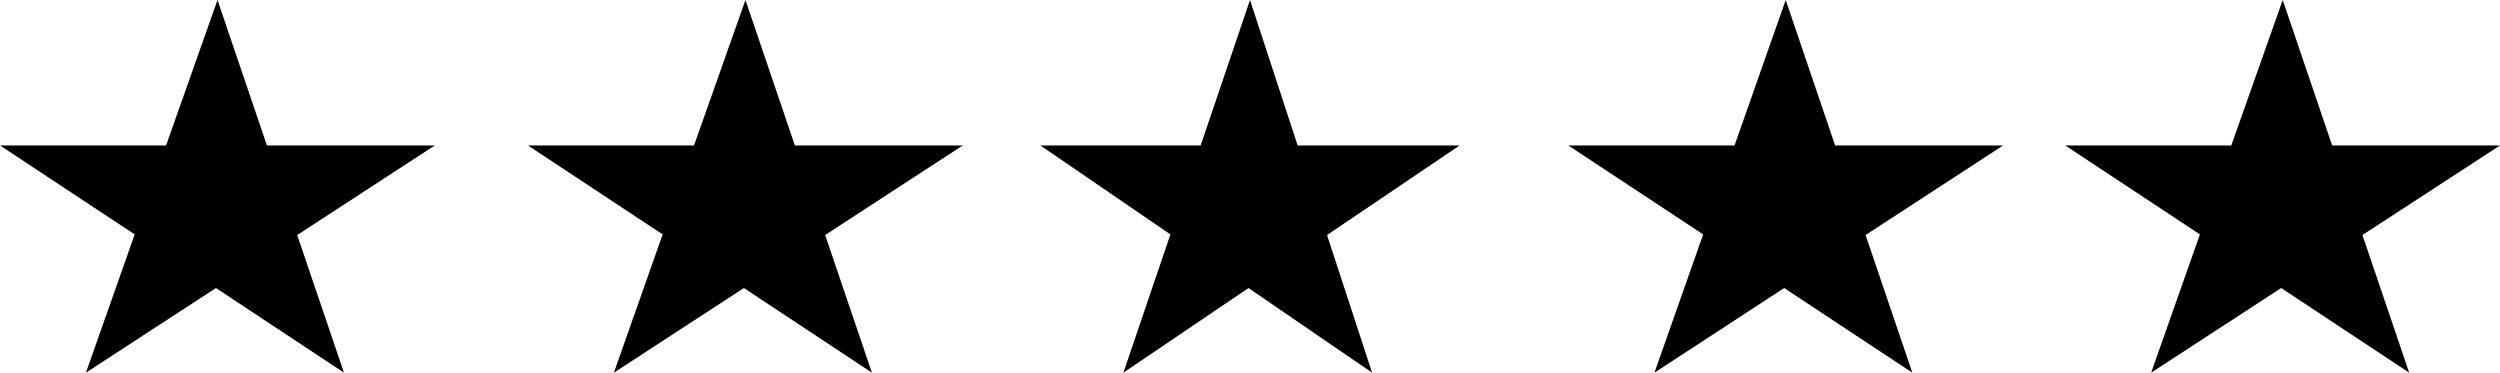
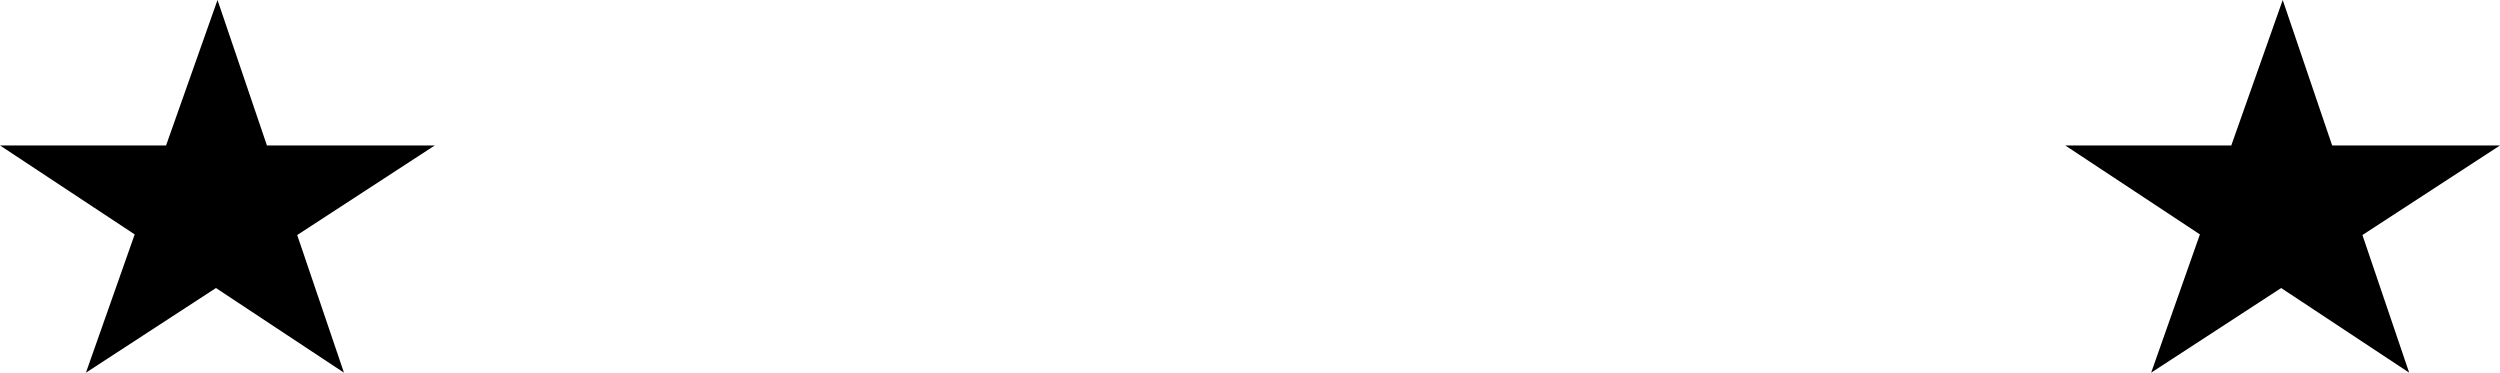
<svg xmlns="http://www.w3.org/2000/svg" width="161" height="24" viewBox="0 0 161 24" fill="none">
  <path d="M19.14 15.136L28 9.367H17.19L14.007 0L10.695 9.367H0L8.674 15.096L5.534 24L13.907 18.549L22.151 24L19.14 15.136Z" fill="black" />
-   <path d="M53.14 15.136L62 9.367H51.19L48.007 0L44.695 9.367H34L42.674 15.096L39.534 24L47.907 18.549L56.151 24L53.14 15.136Z" fill="black" />
-   <path d="M85.461 15.136L94 9.367H83.568L80.5 0L77.322 9.367H67L75.374 15.096L72.347 24L80.403 18.549L88.362 24L85.461 15.136Z" fill="black" />
-   <path d="M120.144 15.136L129 9.367H118.181L115 0L111.704 9.367H101L109.684 15.096L106.546 24L114.9 18.549L123.154 24L120.144 15.136Z" fill="black" />
  <path d="M152.14 15.136L161 9.367H150.19L147.007 0L143.695 9.367H133L141.674 15.096L138.534 24L146.907 18.549L155.151 24L152.14 15.136Z" fill="black" />
</svg>